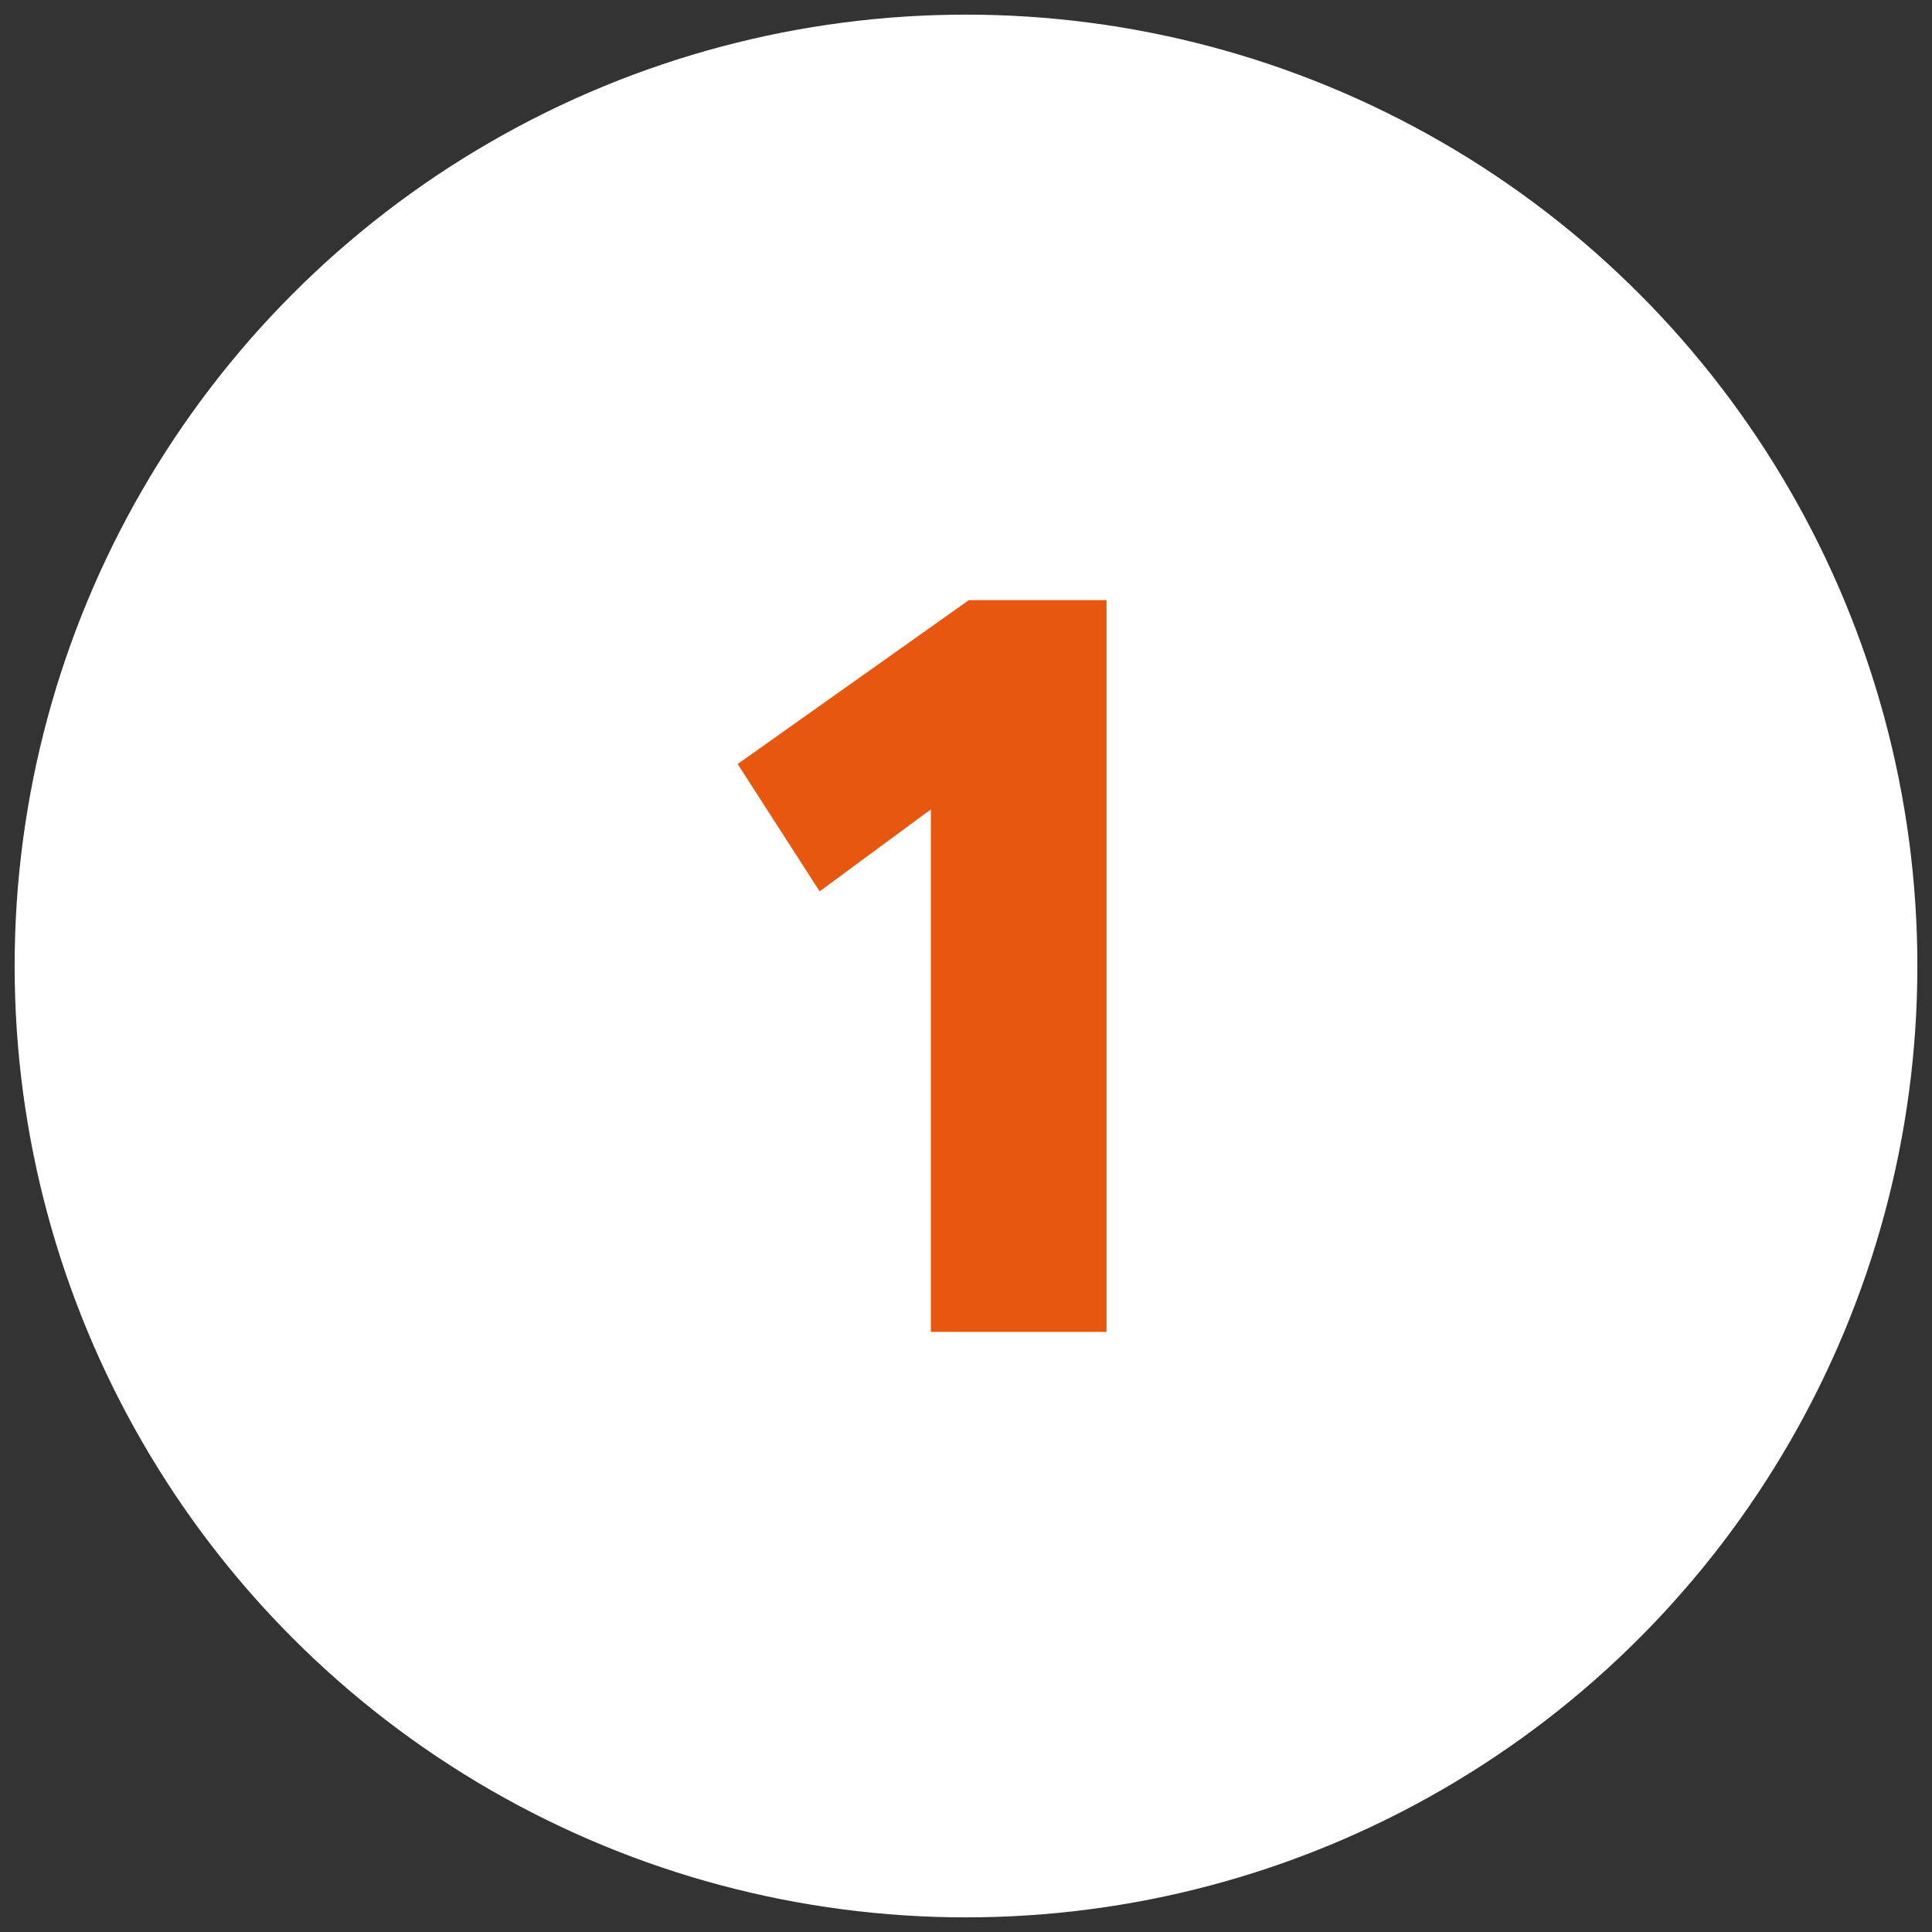
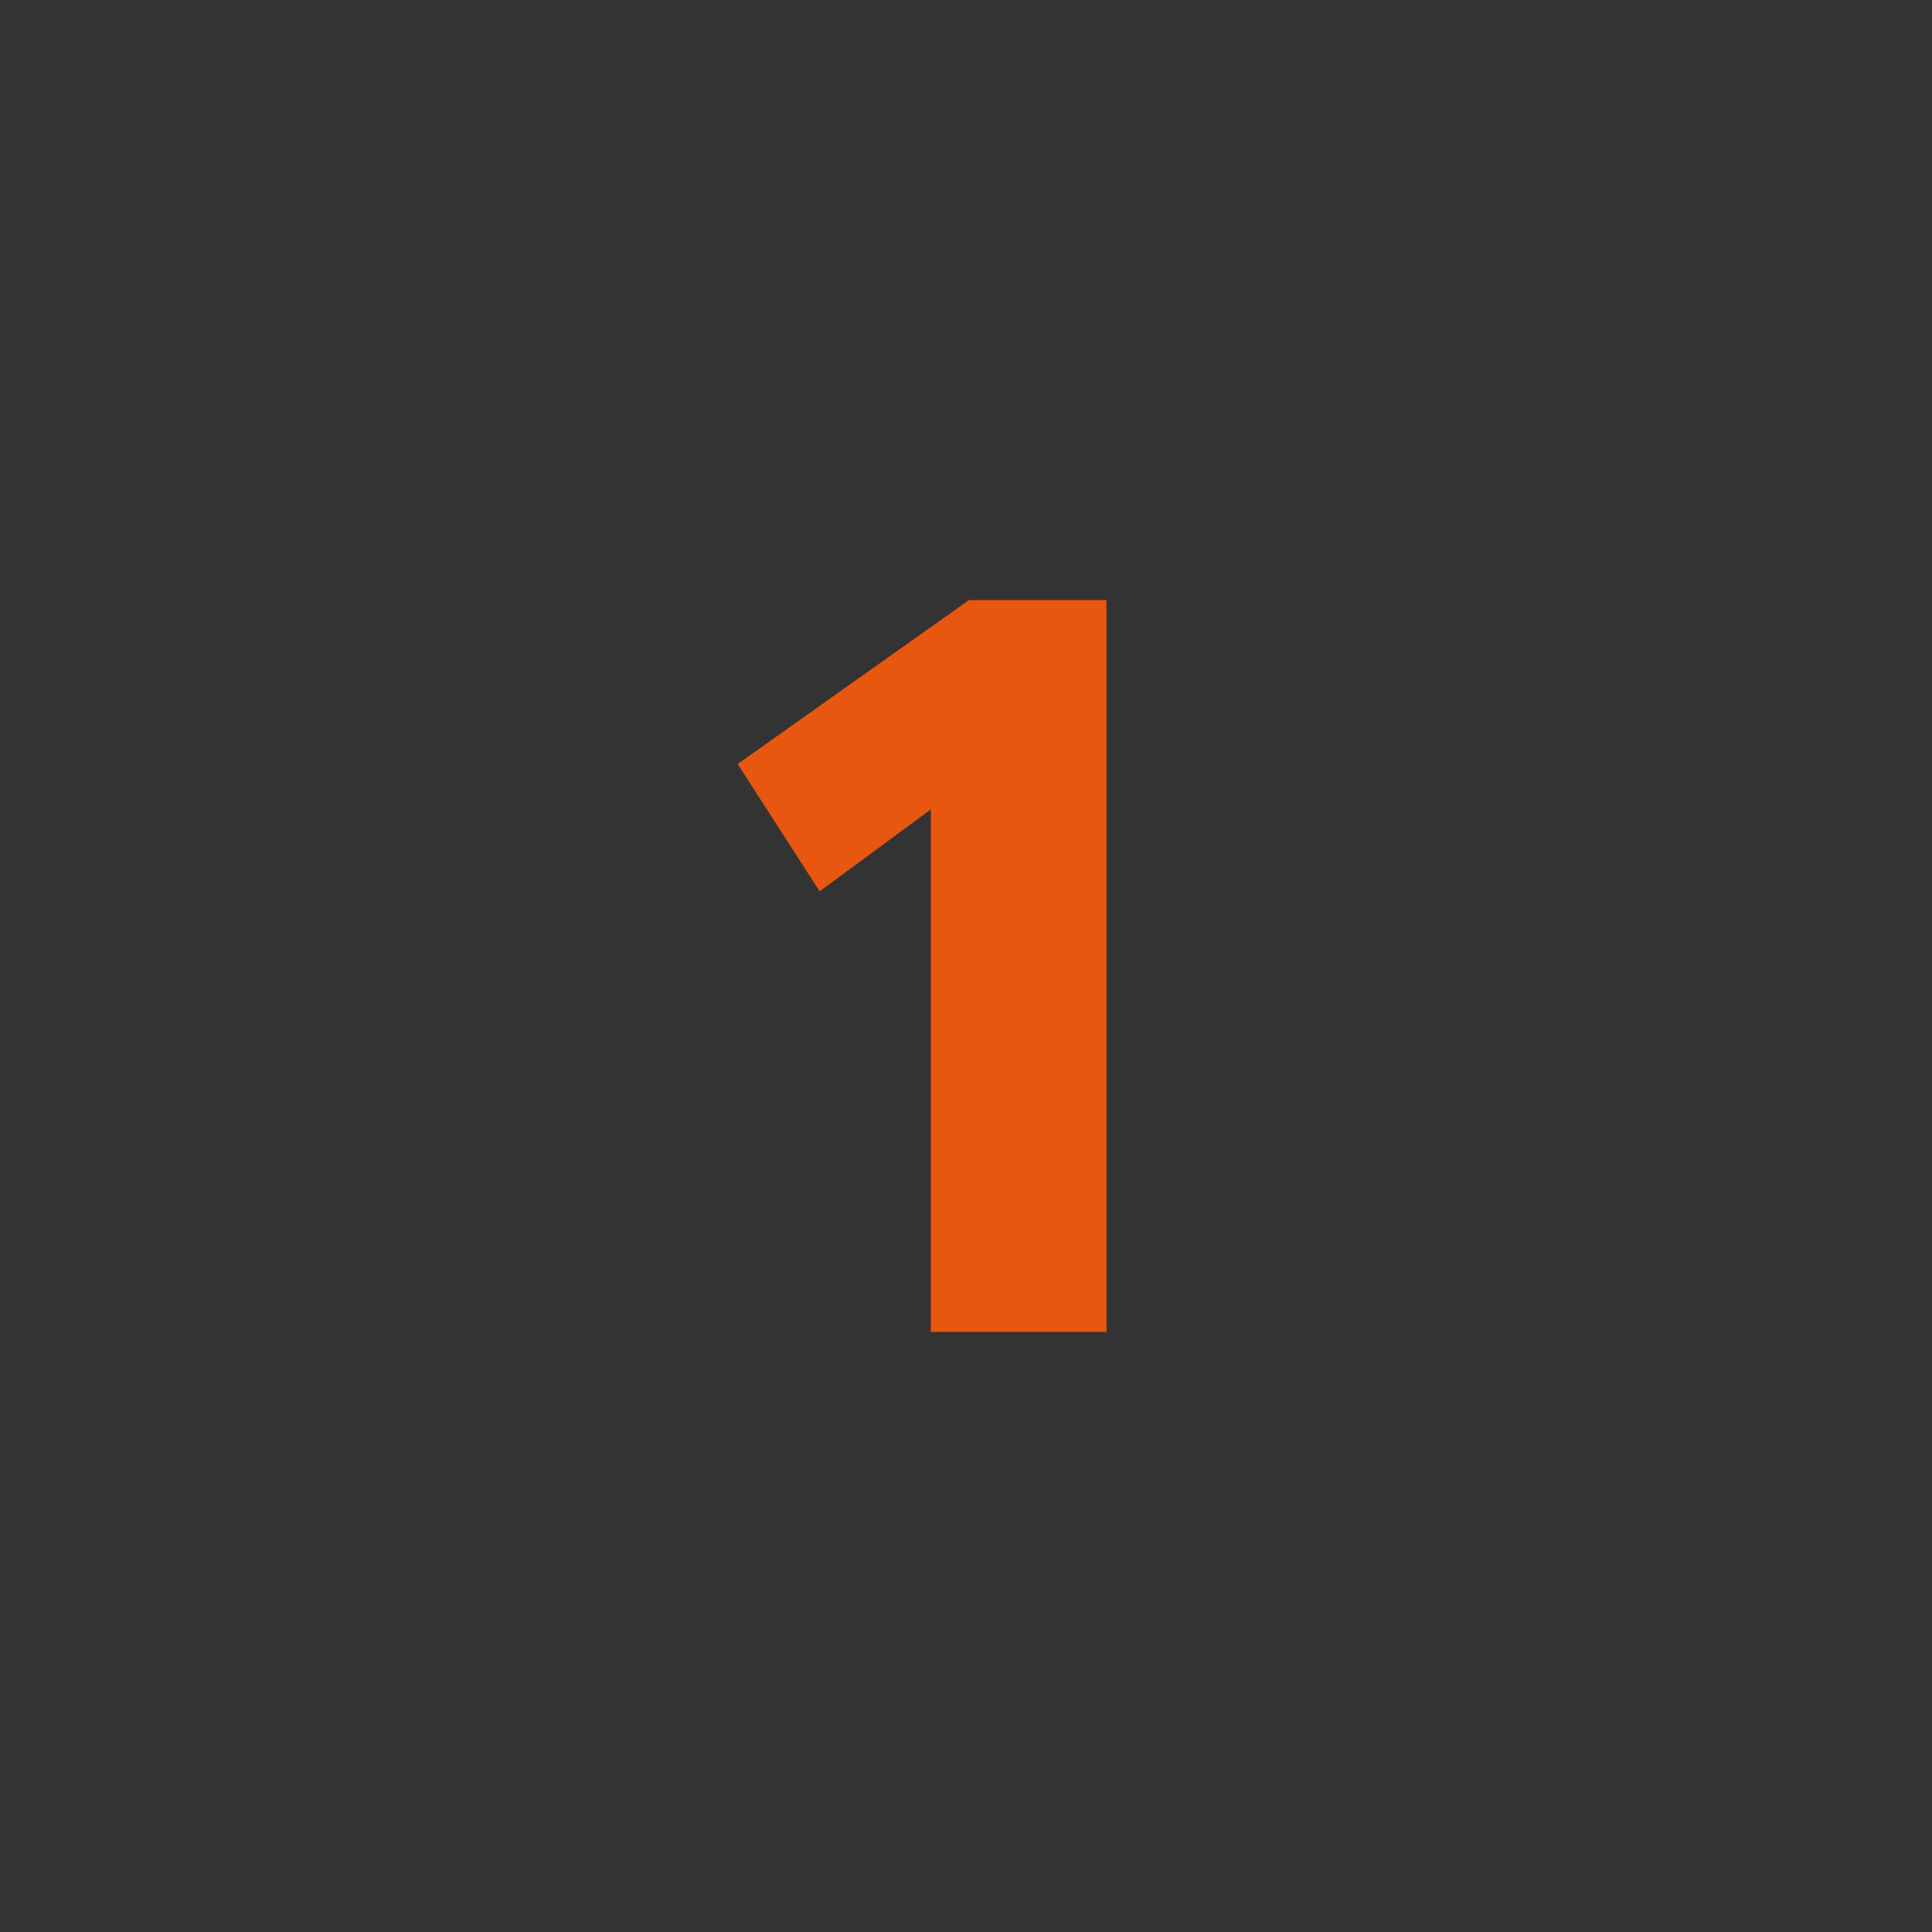
<svg xmlns="http://www.w3.org/2000/svg" version="1.1" id="guarantee" x="0px" y="0px" viewBox="0 0 132 132" style="enable-background:new 0 0 132 132;" xml:space="preserve">
  <rect x="0" y="0" width="132" height="132" fill="#333333" stroke="none" />
  <style type="text/css">
	.st0{fill:#FFFFFF;}
	.st1{fill:#E85710;}
</style>
  <title>sp_verification_orange</title>
  <g id="caution">
-     <circle class="st0" cx="66" cy="66" r="65" />
-   </g>
+     </g>
  <g>
    <path class="st1" d="M63.6,55.3L56,60.9l-5.6-8.7L66.2,41h9.4v50h-12V55.3z" />
  </g>
</svg>